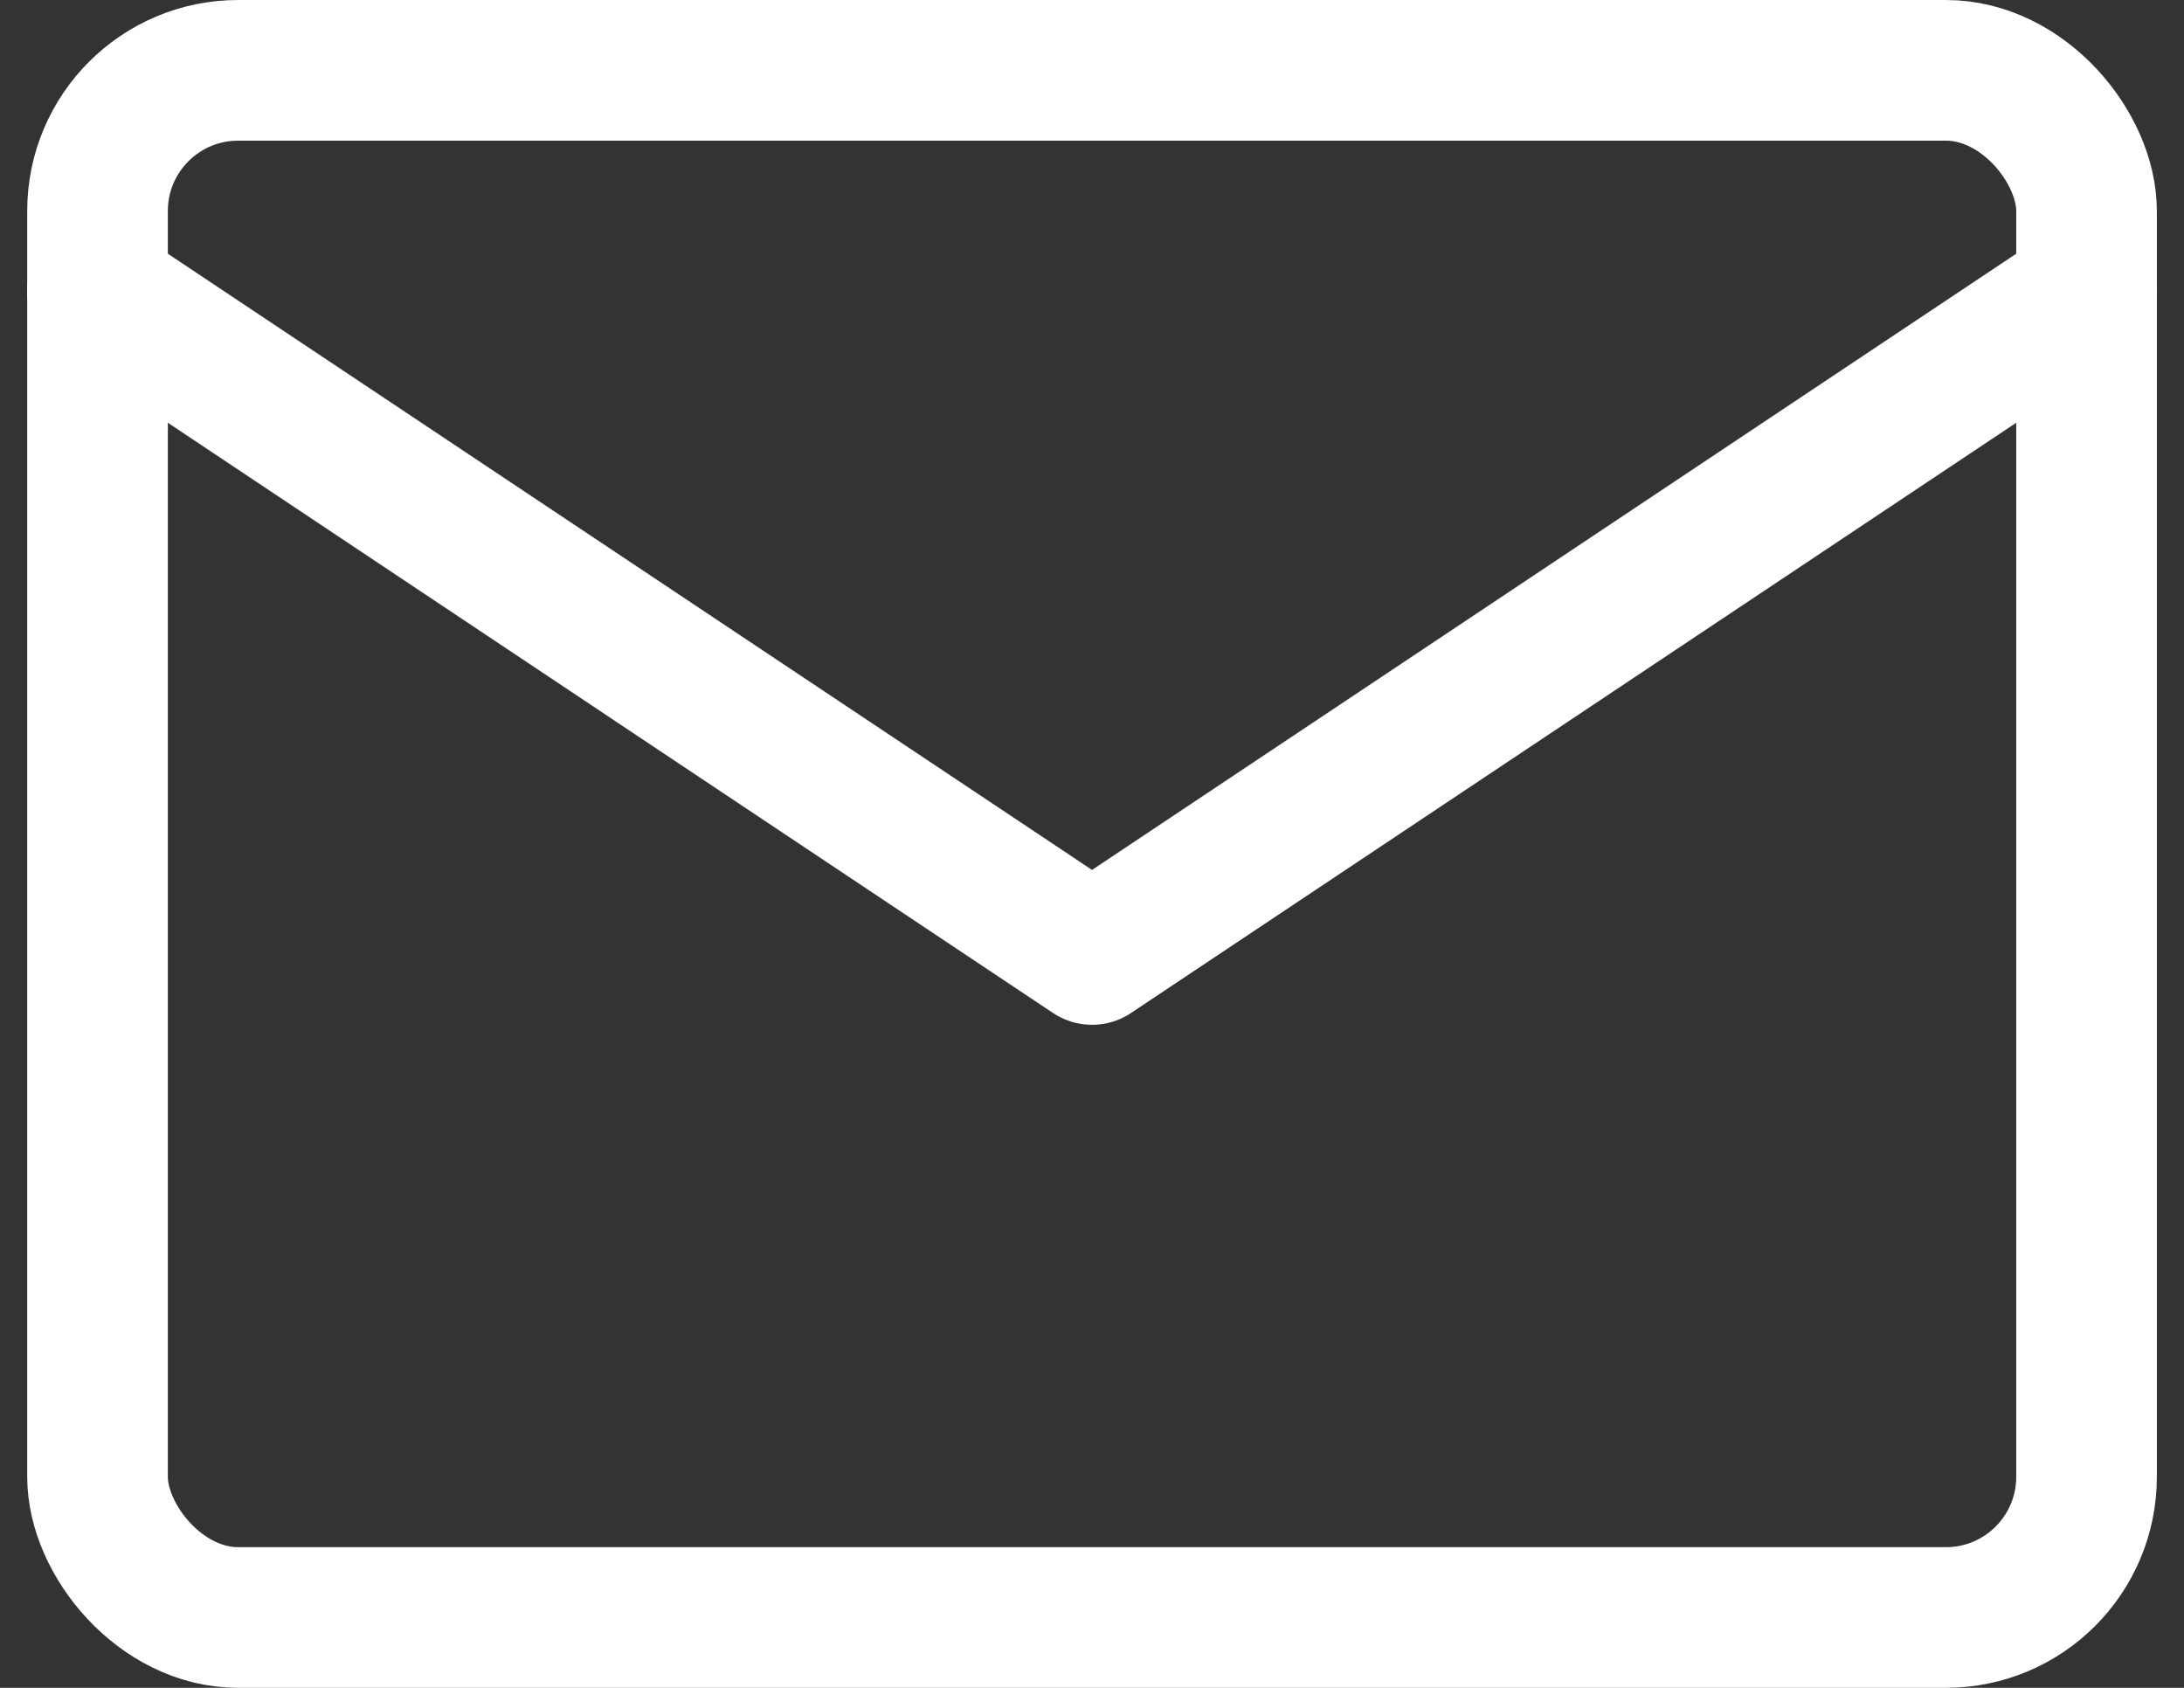
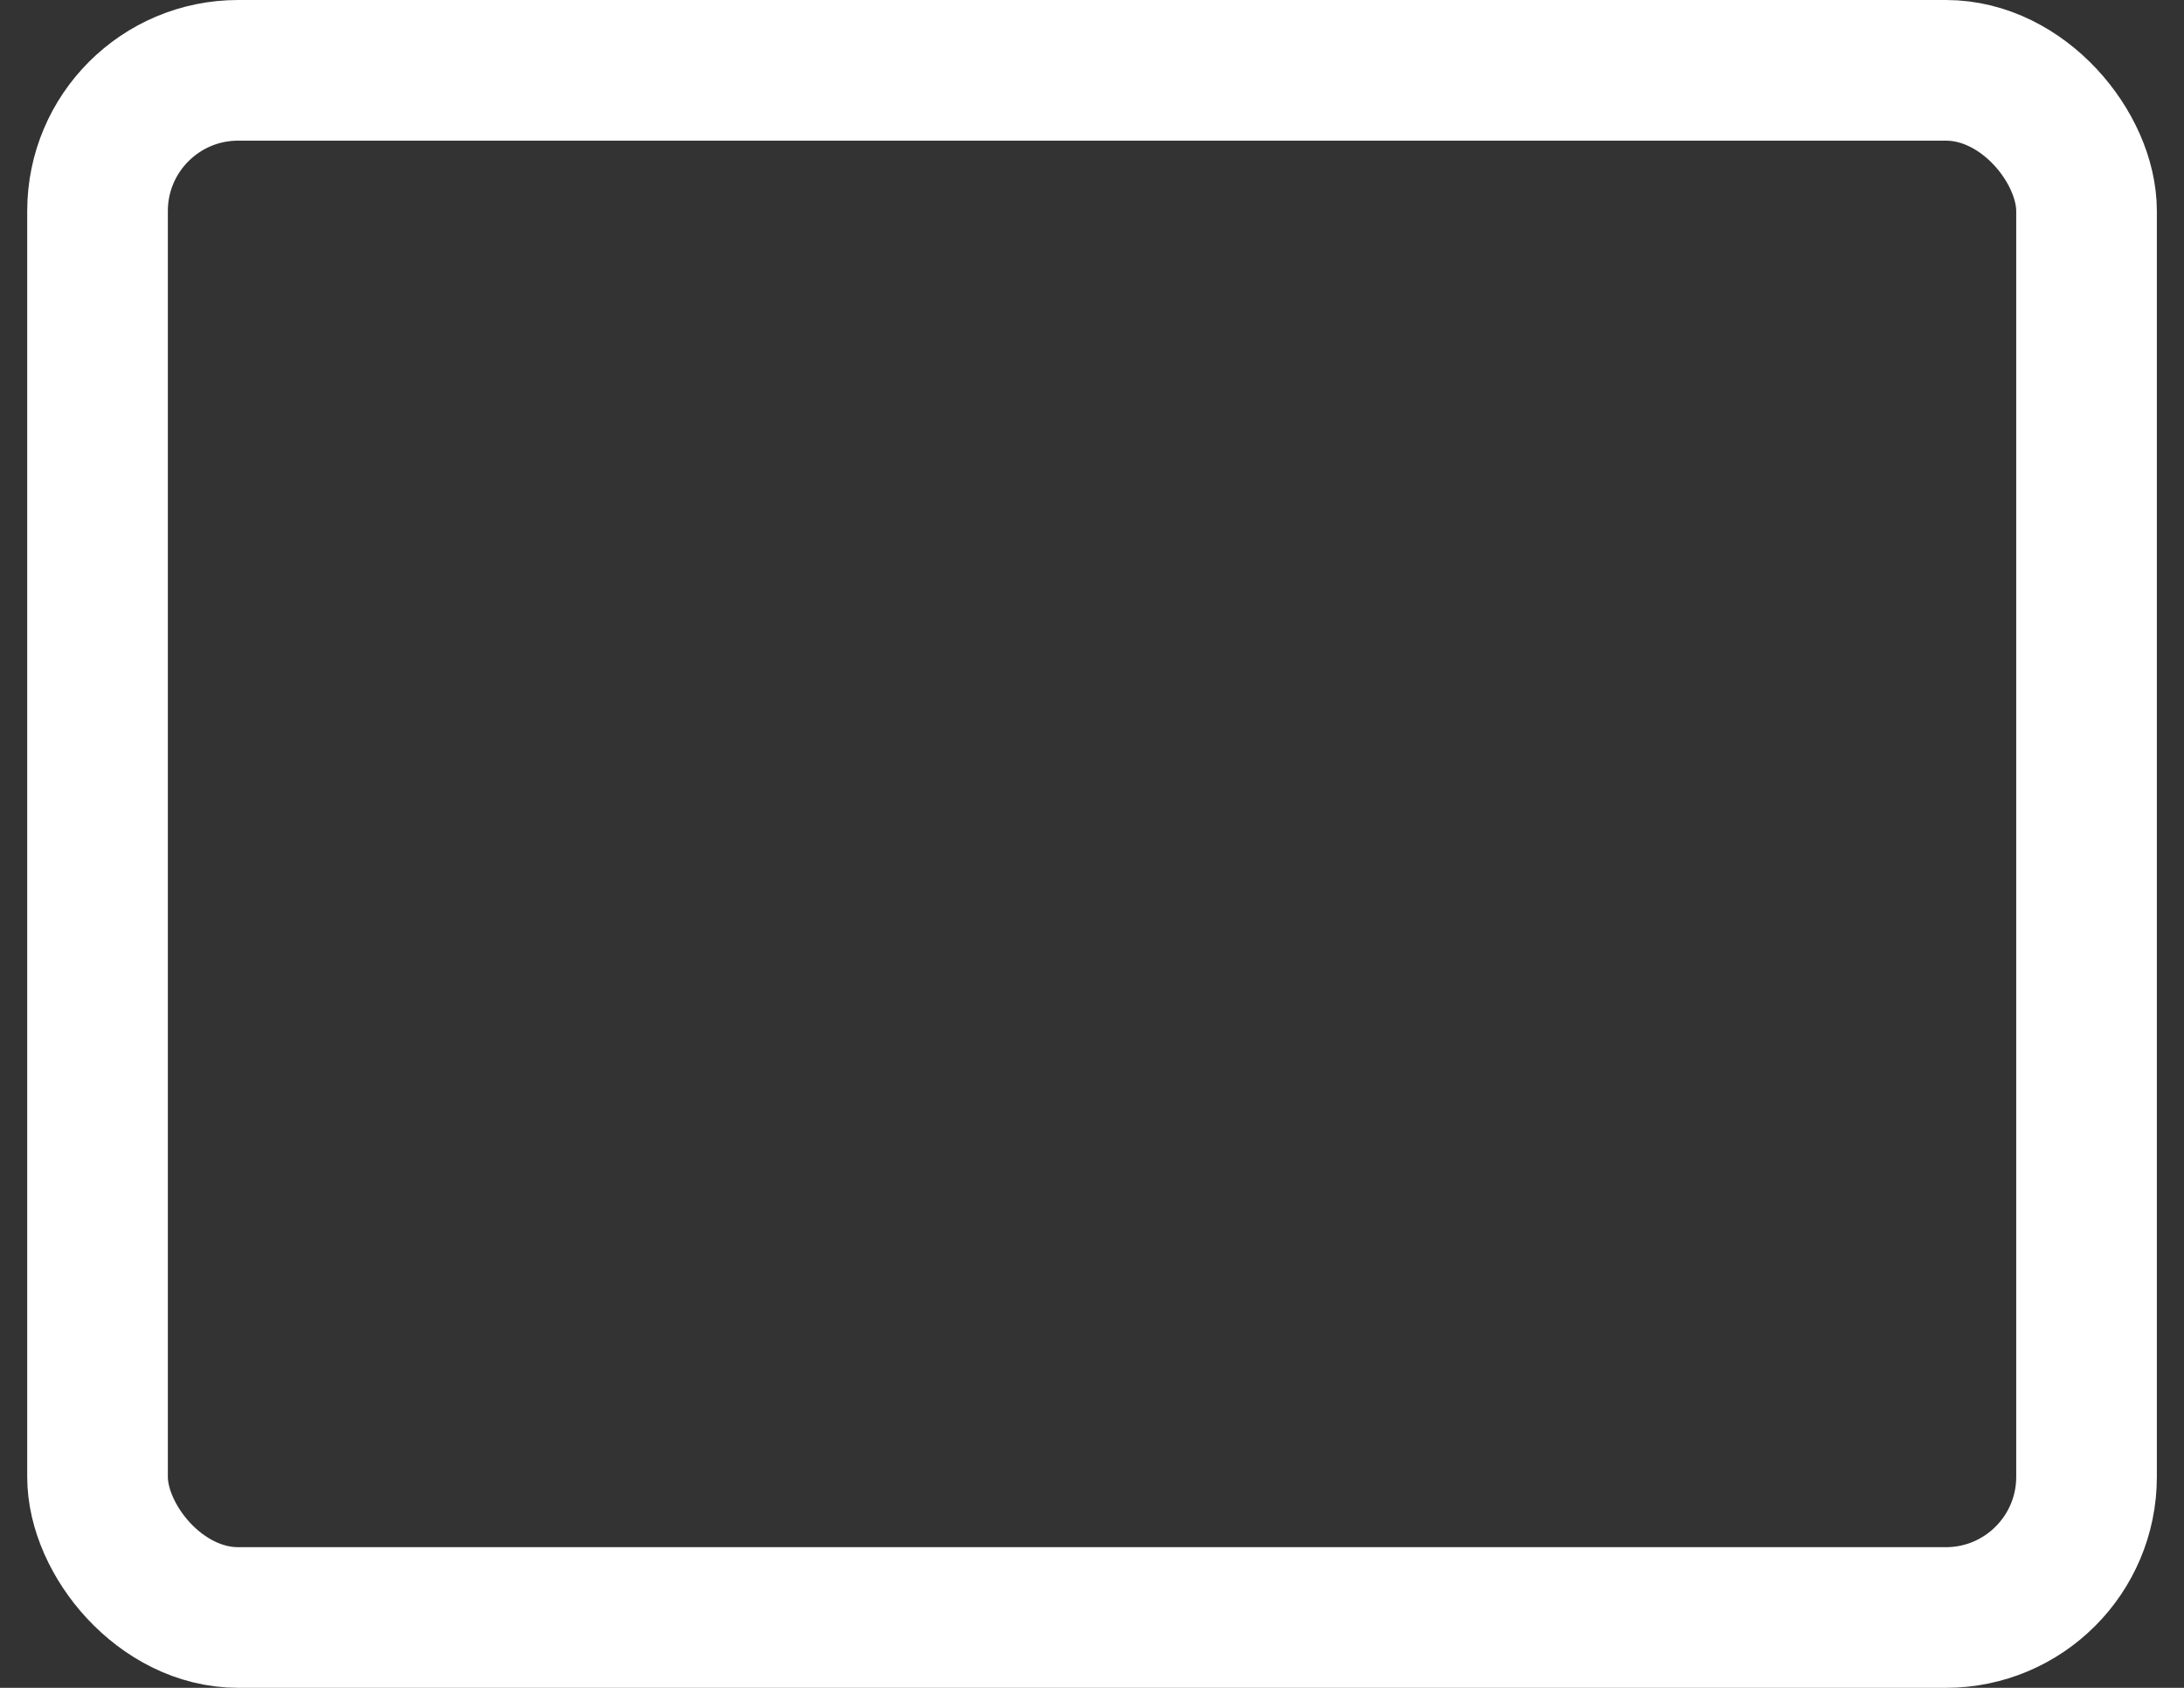
<svg xmlns="http://www.w3.org/2000/svg" width="31.059" height="24" viewBox="0 0 31.059 24">
  <rect x="0" y="0" width="31.059" height="24" fill="#333333" stroke="none" />
  <g id="mail" transform="translate(1.387 1)">
    <rect id="Rechteck_877" data-name="Rechteck 877" width="28.286" height="22" rx="2" fill="none" stroke="#fff" stroke-linecap="round" stroke-linejoin="round" stroke-width="2" />
-     <path id="Pfad_547" data-name="Pfad 547" d="M3,7l14.143,9.429L31.286,7" transform="translate(-3 -3.857)" fill="none" stroke="#fff" stroke-linecap="round" stroke-linejoin="round" stroke-width="2" />
  </g>
</svg>